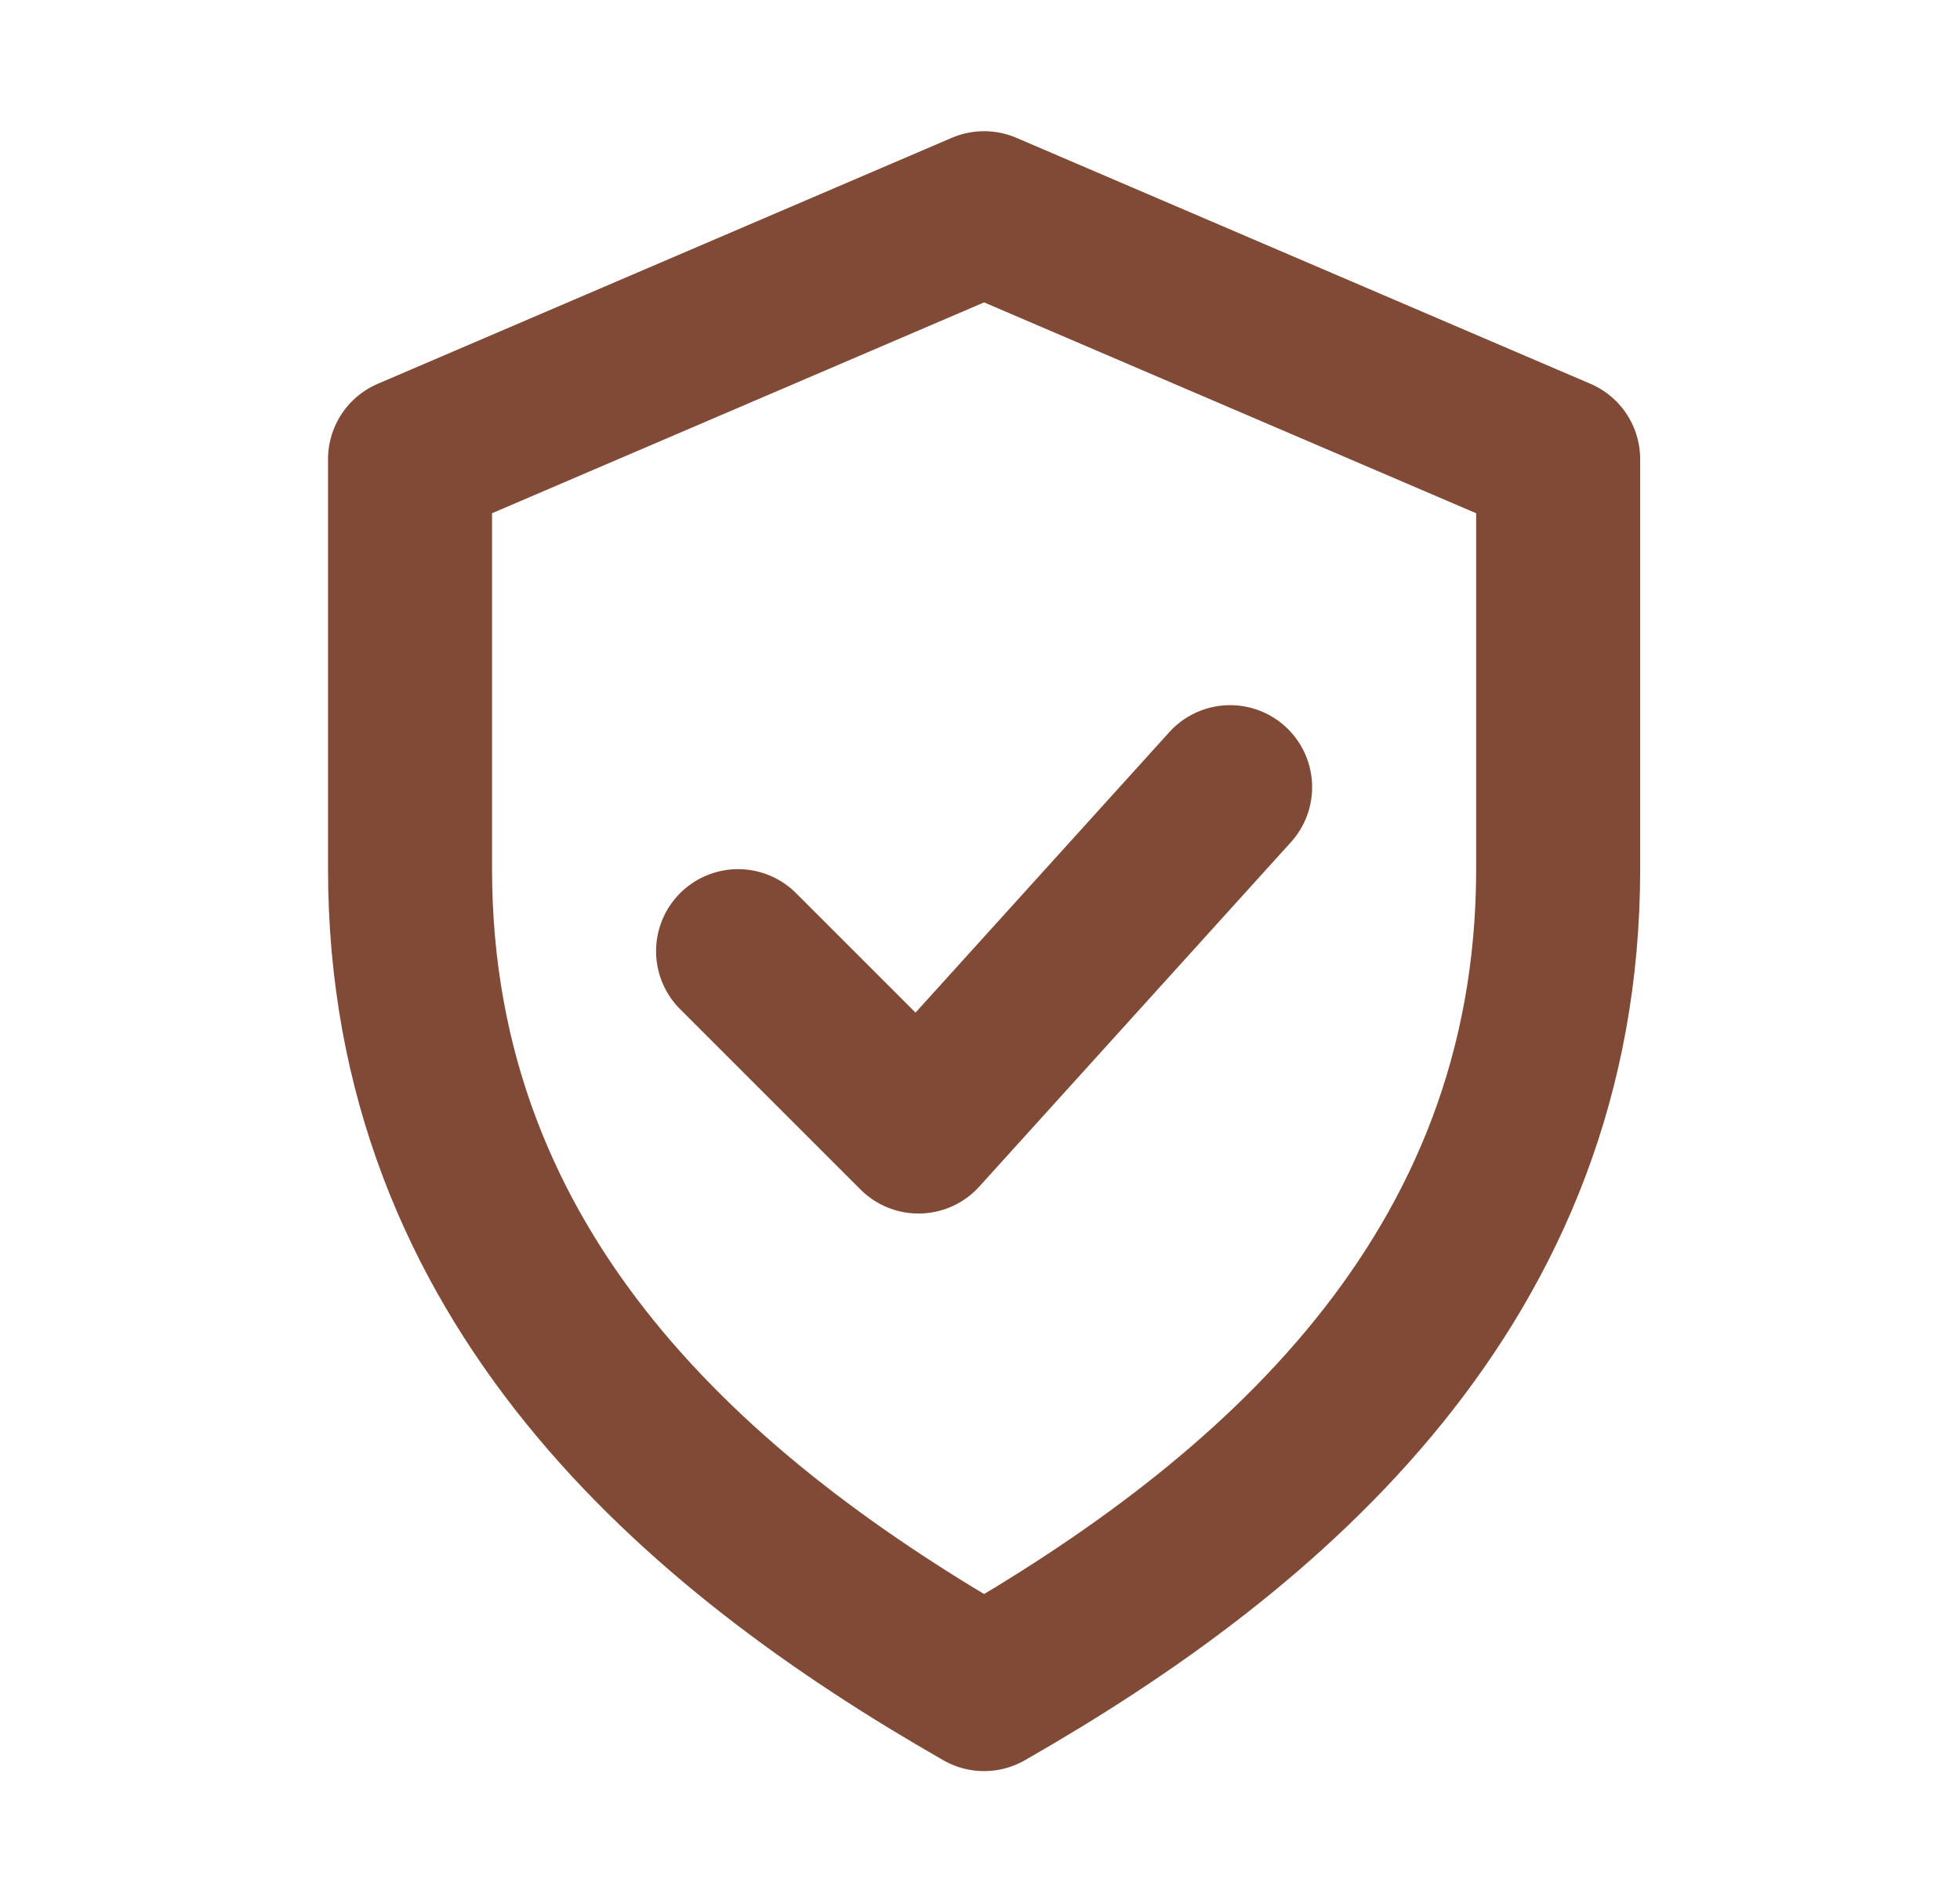
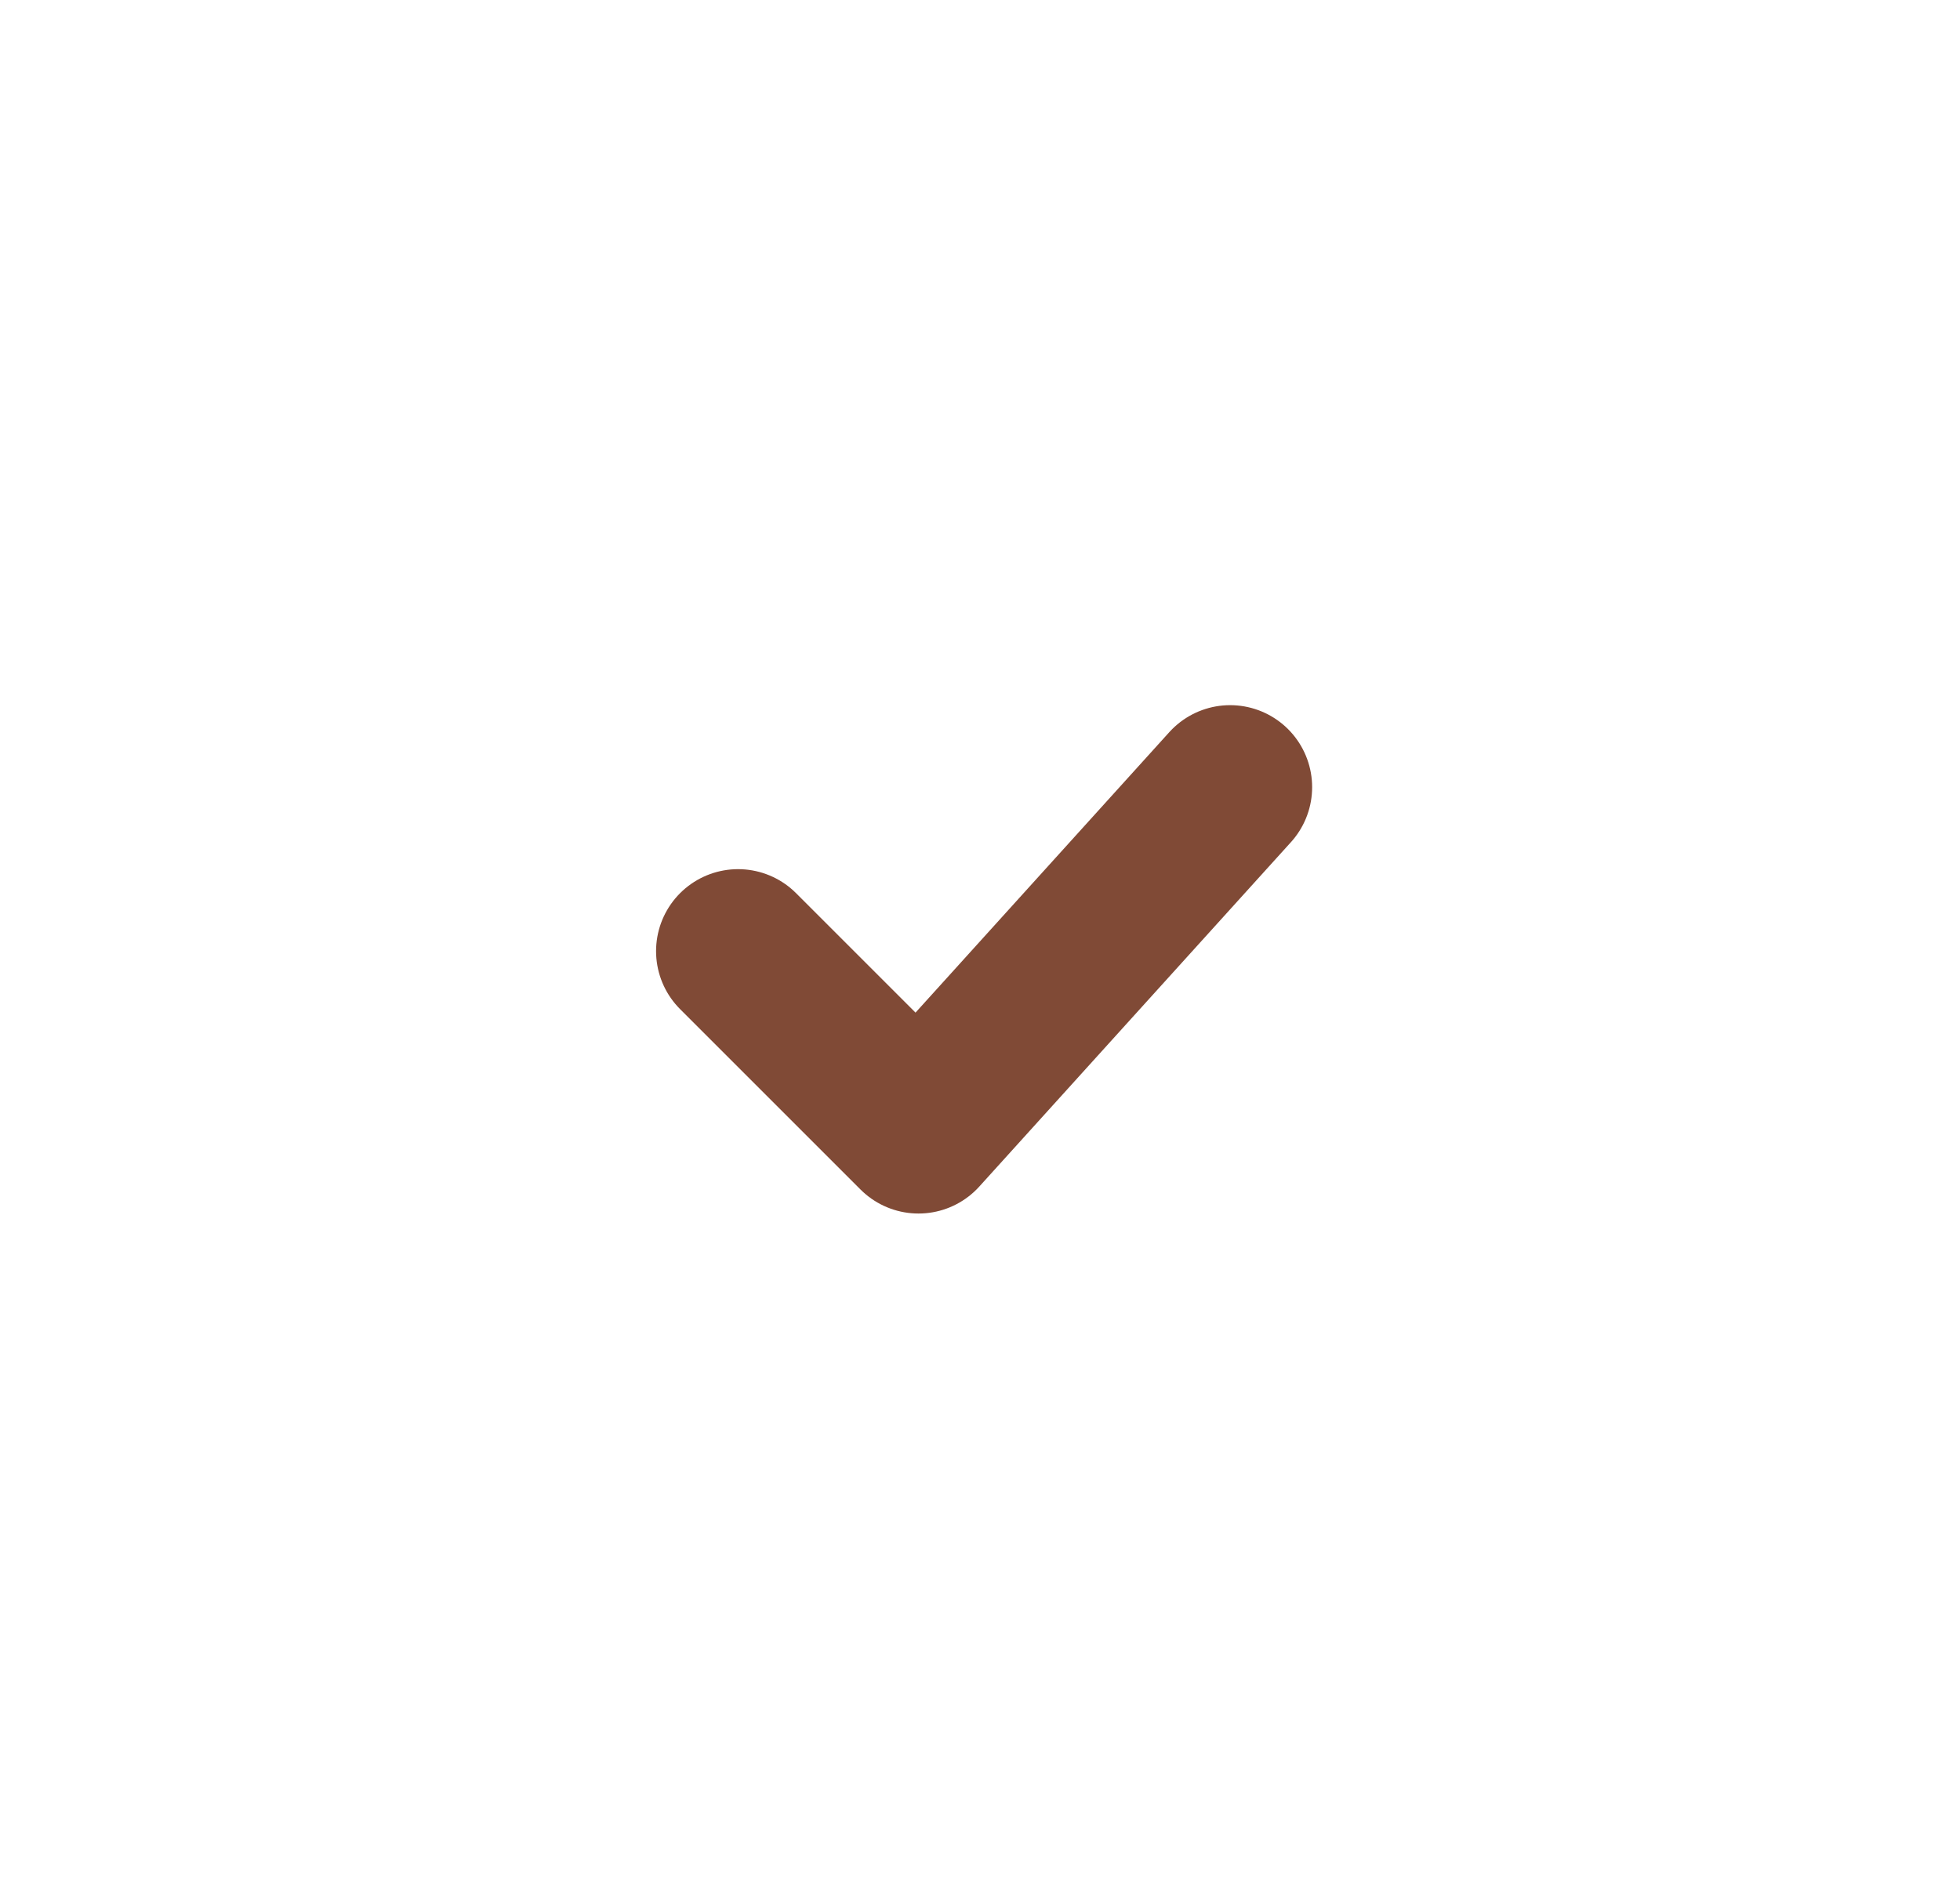
<svg xmlns="http://www.w3.org/2000/svg" viewBox="0 0 23.9 23" version="1.1" id="Calque_1">
  <defs>
    <style>
      .st0 {
        stroke-linecap: round;
      }

      .st0, .st1 {
        fill: none;
        stroke: #804a36;
        stroke-linejoin: round;
        stroke-width: 2px;
      }
    </style>
  </defs>
-   <path d="M12,2.6l7,3v5c0,5-3.5,8-7,10-3.5-2-7-5-7-10v-5l7-3Z" class="st1" />
  <path d="M9,11.6l2.2,2.2,3.8-4.2" class="st0" />
</svg>